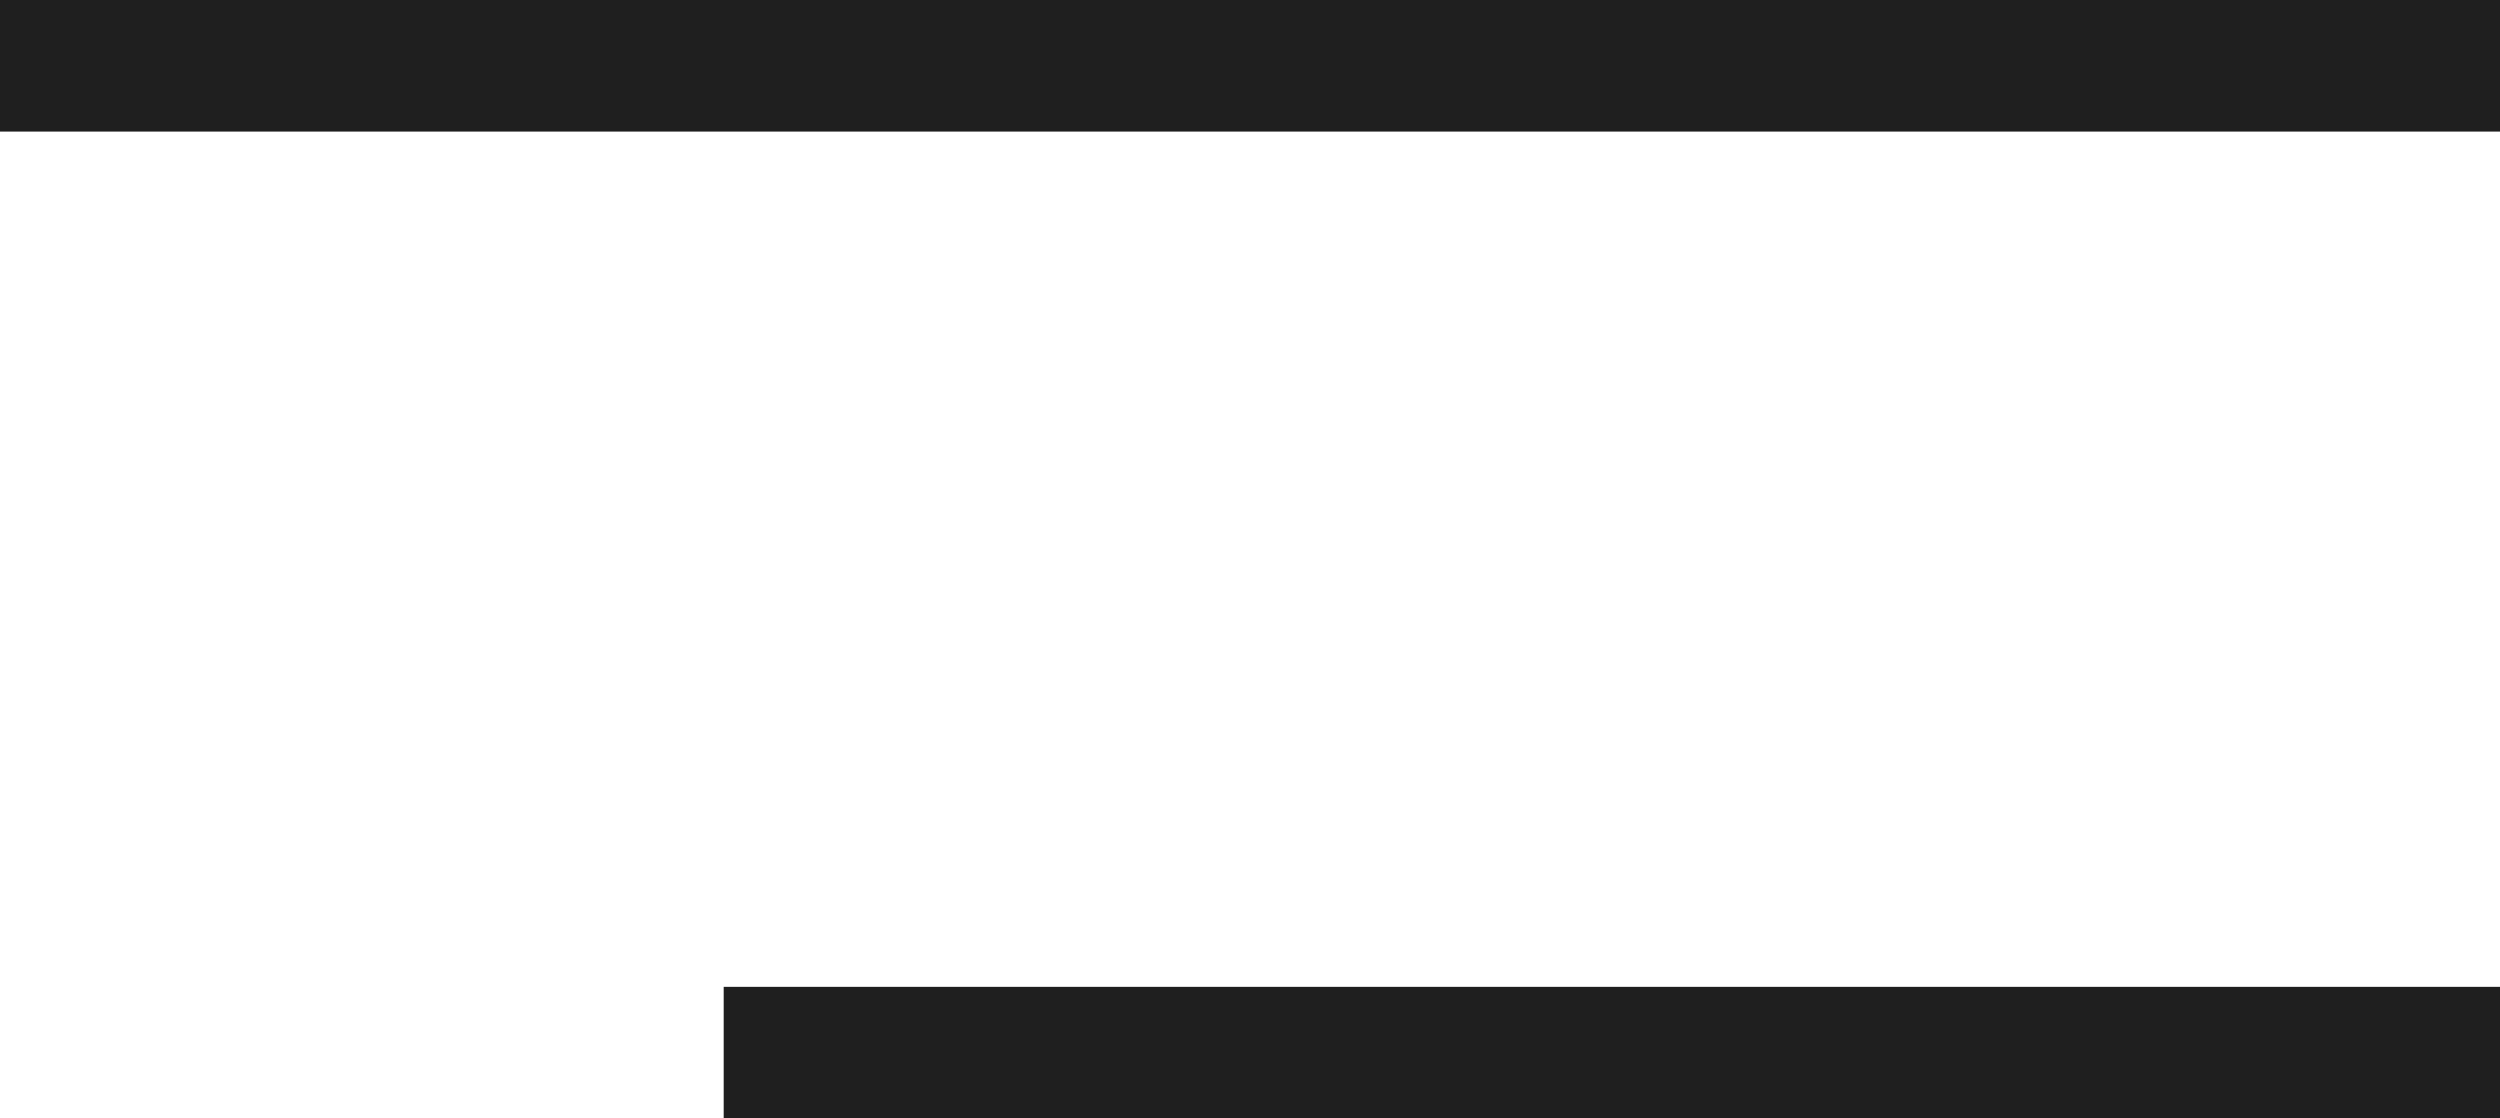
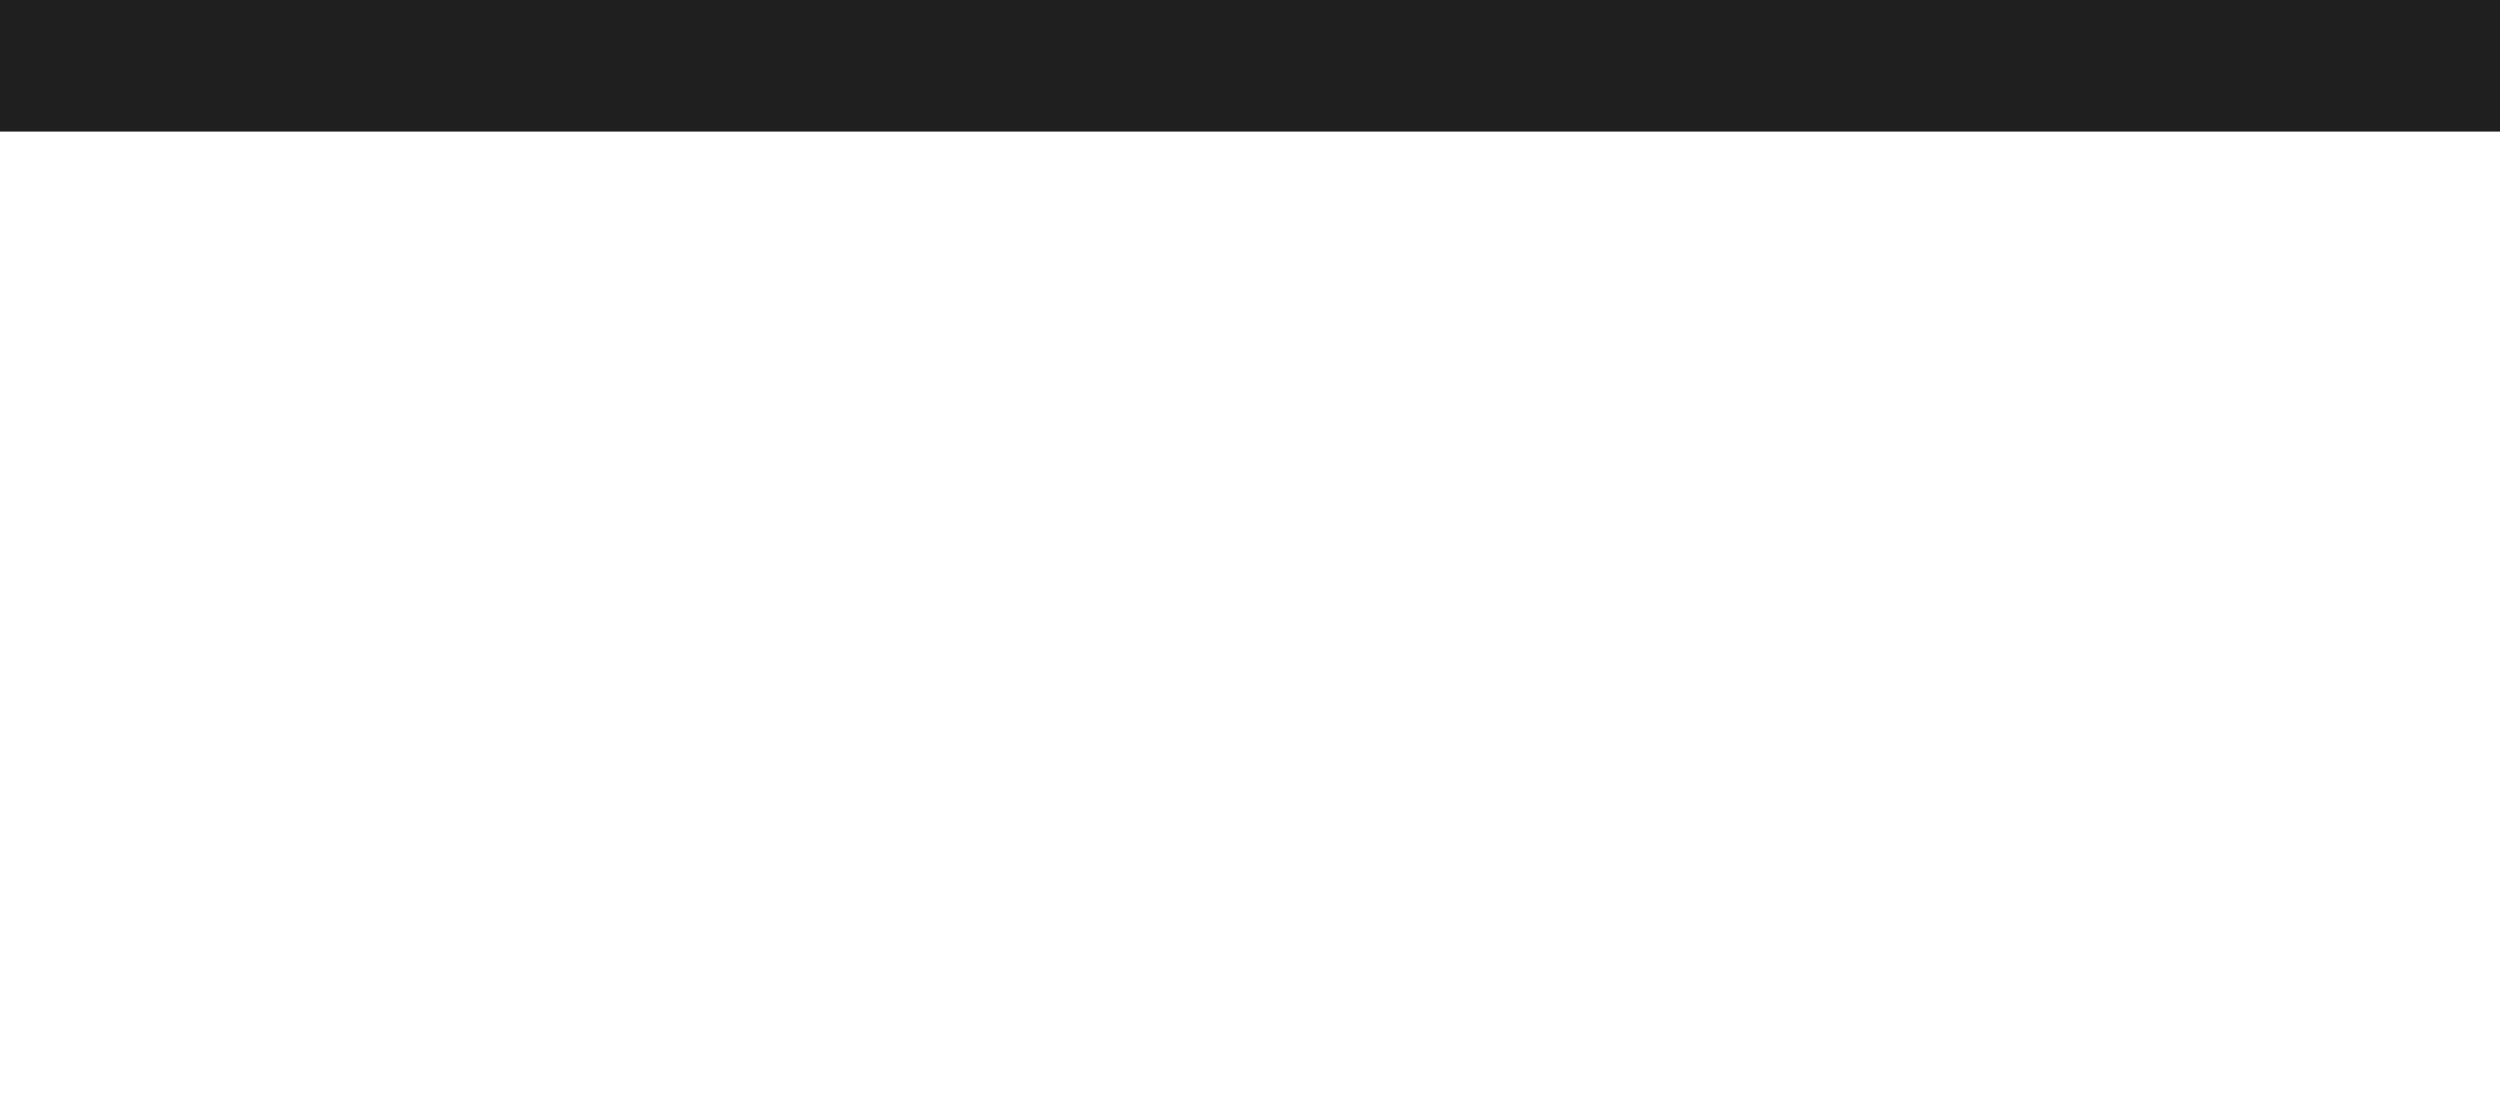
<svg xmlns="http://www.w3.org/2000/svg" width="38" height="17" viewBox="0 0 38 17" fill="none">
  <rect width="38" height="2" fill="#1F1F1F" />
-   <rect x="11" y="15" width="27" height="2" fill="#1F1F1F" />
</svg>